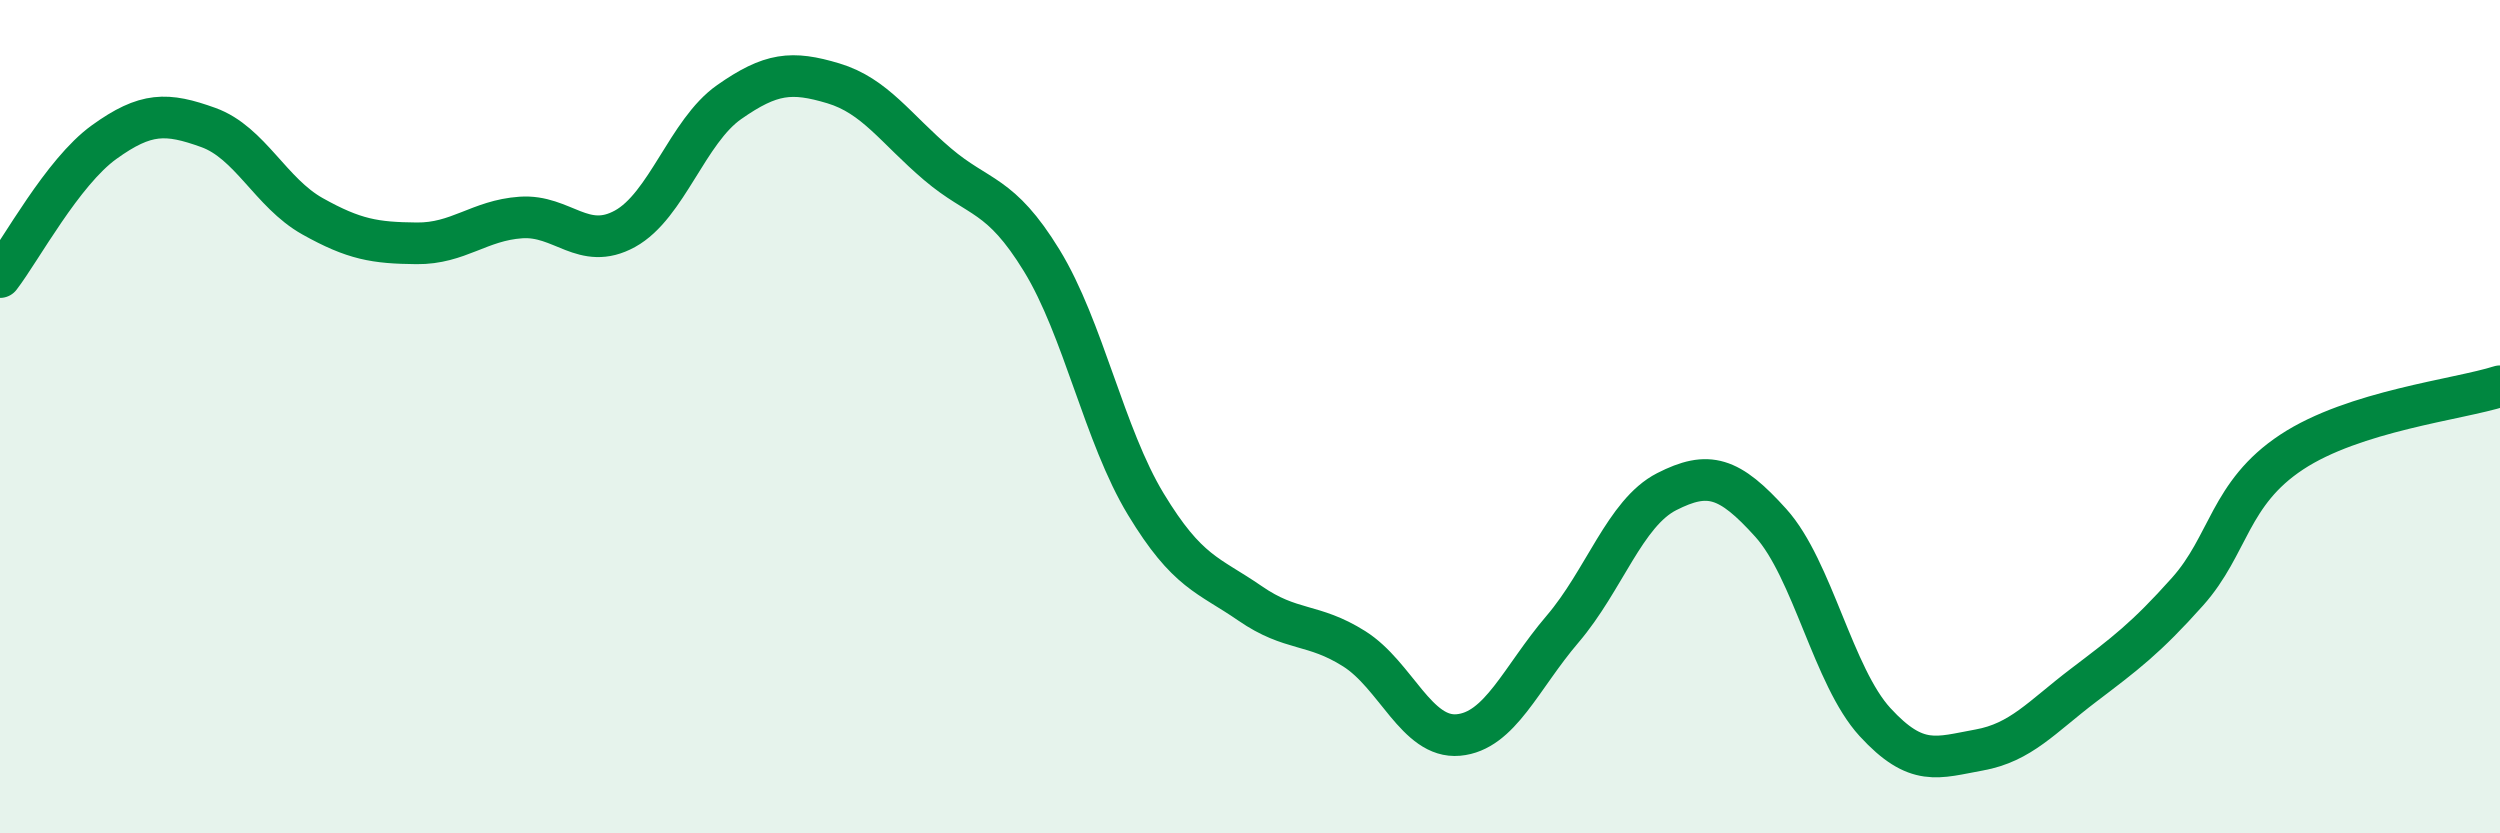
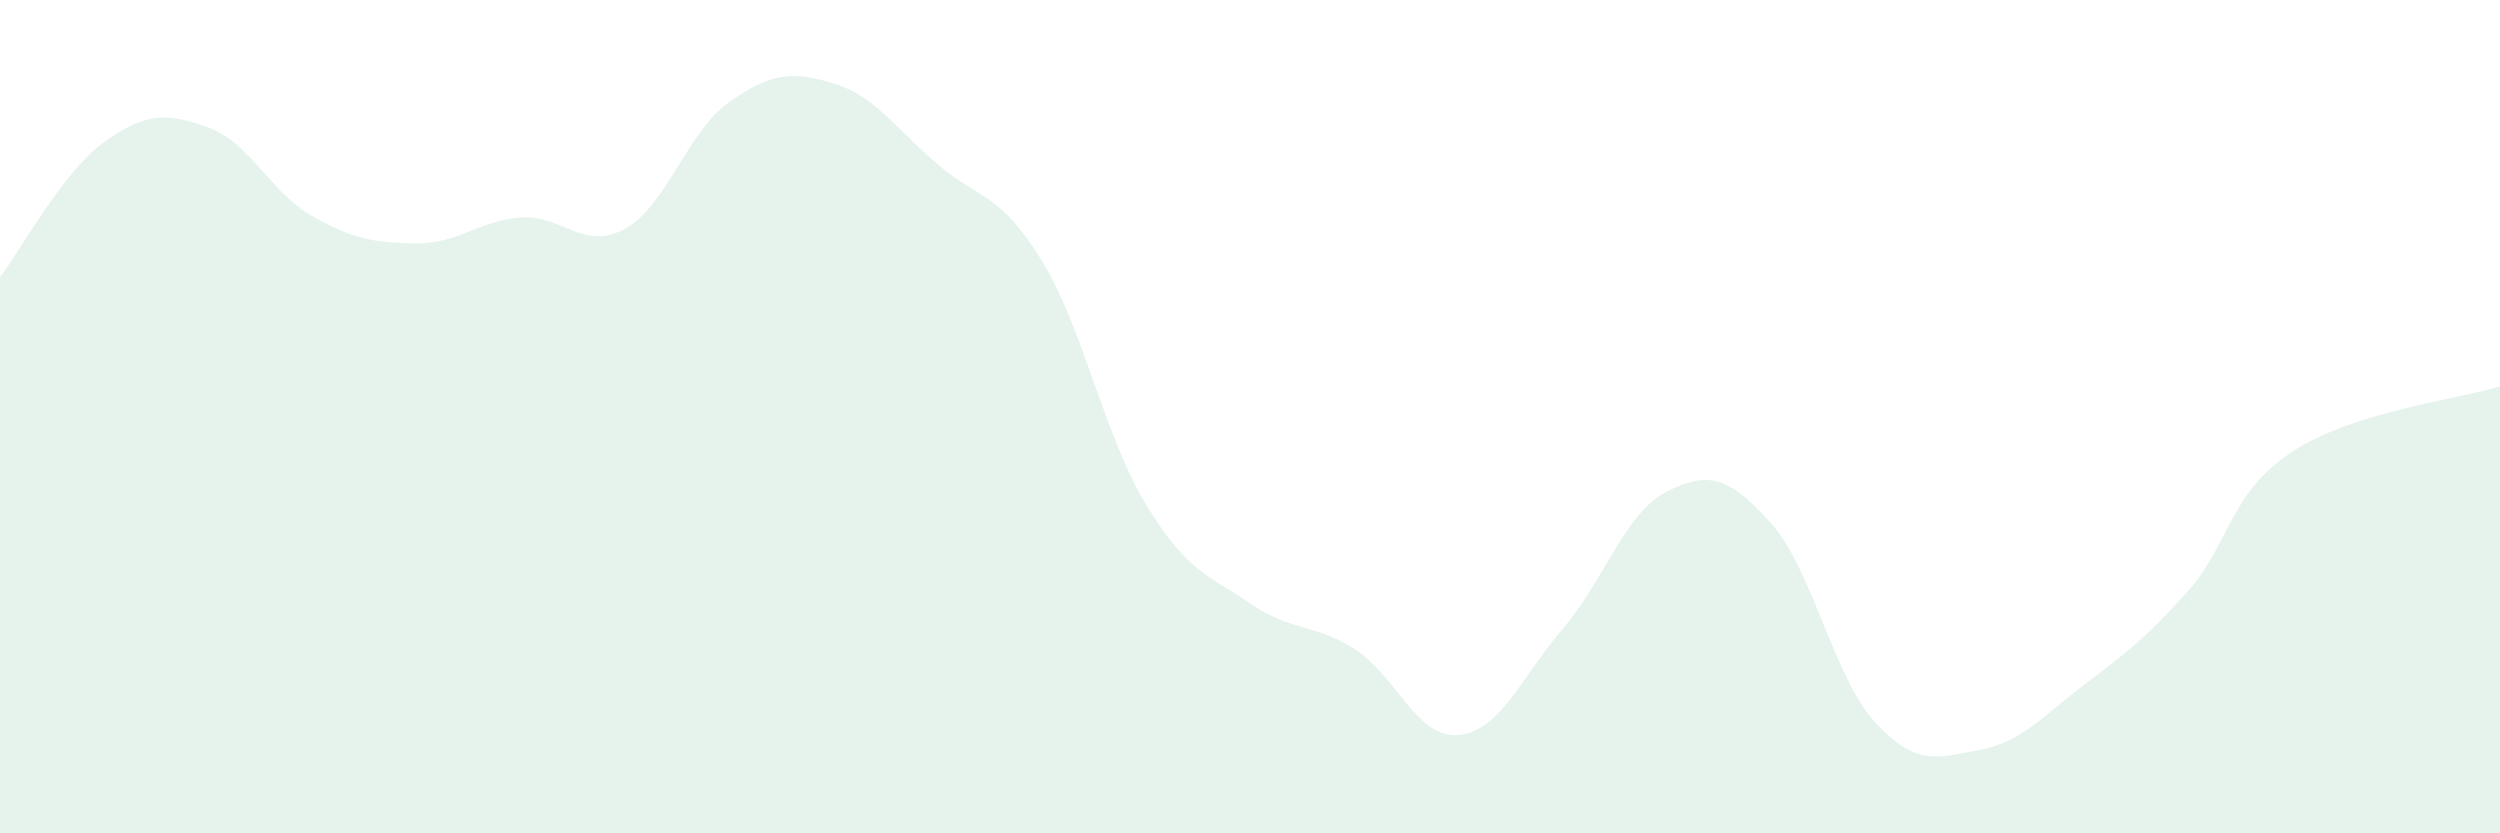
<svg xmlns="http://www.w3.org/2000/svg" width="60" height="20" viewBox="0 0 60 20">
  <path d="M 0,6.65 C 0.5,6 1.5,4.13 2.5,3.41 C 3.5,2.69 4,2.7 5,3.06 C 6,3.42 6.5,4.63 7.5,5.19 C 8.5,5.75 9,5.83 10,5.84 C 11,5.85 11.5,5.29 12.5,5.22 C 13.5,5.15 14,6.04 15,5.49 C 16,4.94 16.5,3.15 17.5,2.45 C 18.5,1.75 19,1.7 20,2 C 21,2.3 21.5,3.09 22.5,3.94 C 23.5,4.79 24,4.62 25,6.25 C 26,7.88 26.5,10.45 27.5,12.1 C 28.5,13.75 29,13.79 30,14.48 C 31,15.17 31.5,14.94 32.5,15.57 C 33.5,16.2 34,17.73 35,17.64 C 36,17.55 36.5,16.27 37.5,15.1 C 38.5,13.93 39,12.31 40,11.8 C 41,11.29 41.5,11.44 42.5,12.55 C 43.5,13.66 44,16.24 45,17.33 C 46,18.42 46.5,18.18 47.5,18 C 48.5,17.82 49,17.21 50,16.45 C 51,15.69 51.5,15.32 52.5,14.2 C 53.5,13.08 53.5,11.84 55,10.85 C 56.5,9.86 59,9.59 60,9.27L60 20L0 20Z" fill="#008740" opacity="0.1" stroke-linecap="round" stroke-linejoin="round" />
-   <path d="M 0,6.65 C 0.5,6 1.5,4.13 2.5,3.41 C 3.5,2.69 4,2.7 5,3.06 C 6,3.42 6.5,4.63 7.5,5.19 C 8.5,5.75 9,5.83 10,5.84 C 11,5.85 11.5,5.29 12.5,5.22 C 13.5,5.15 14,6.04 15,5.49 C 16,4.94 16.5,3.15 17.5,2.45 C 18.5,1.75 19,1.7 20,2 C 21,2.3 21.5,3.09 22.5,3.94 C 23.5,4.79 24,4.62 25,6.25 C 26,7.88 26.5,10.45 27.5,12.1 C 28.5,13.75 29,13.79 30,14.48 C 31,15.17 31.5,14.94 32.5,15.57 C 33.5,16.2 34,17.73 35,17.64 C 36,17.55 36.5,16.27 37.5,15.1 C 38.5,13.93 39,12.31 40,11.8 C 41,11.29 41.5,11.44 42.5,12.55 C 43.5,13.66 44,16.24 45,17.33 C 46,18.42 46.5,18.18 47.5,18 C 48.5,17.82 49,17.21 50,16.45 C 51,15.69 51.5,15.32 52.5,14.2 C 53.5,13.08 53.5,11.84 55,10.85 C 56.5,9.86 59,9.59 60,9.27" stroke="#008740" stroke-width="1" fill="none" stroke-linecap="round" stroke-linejoin="round" />
</svg>